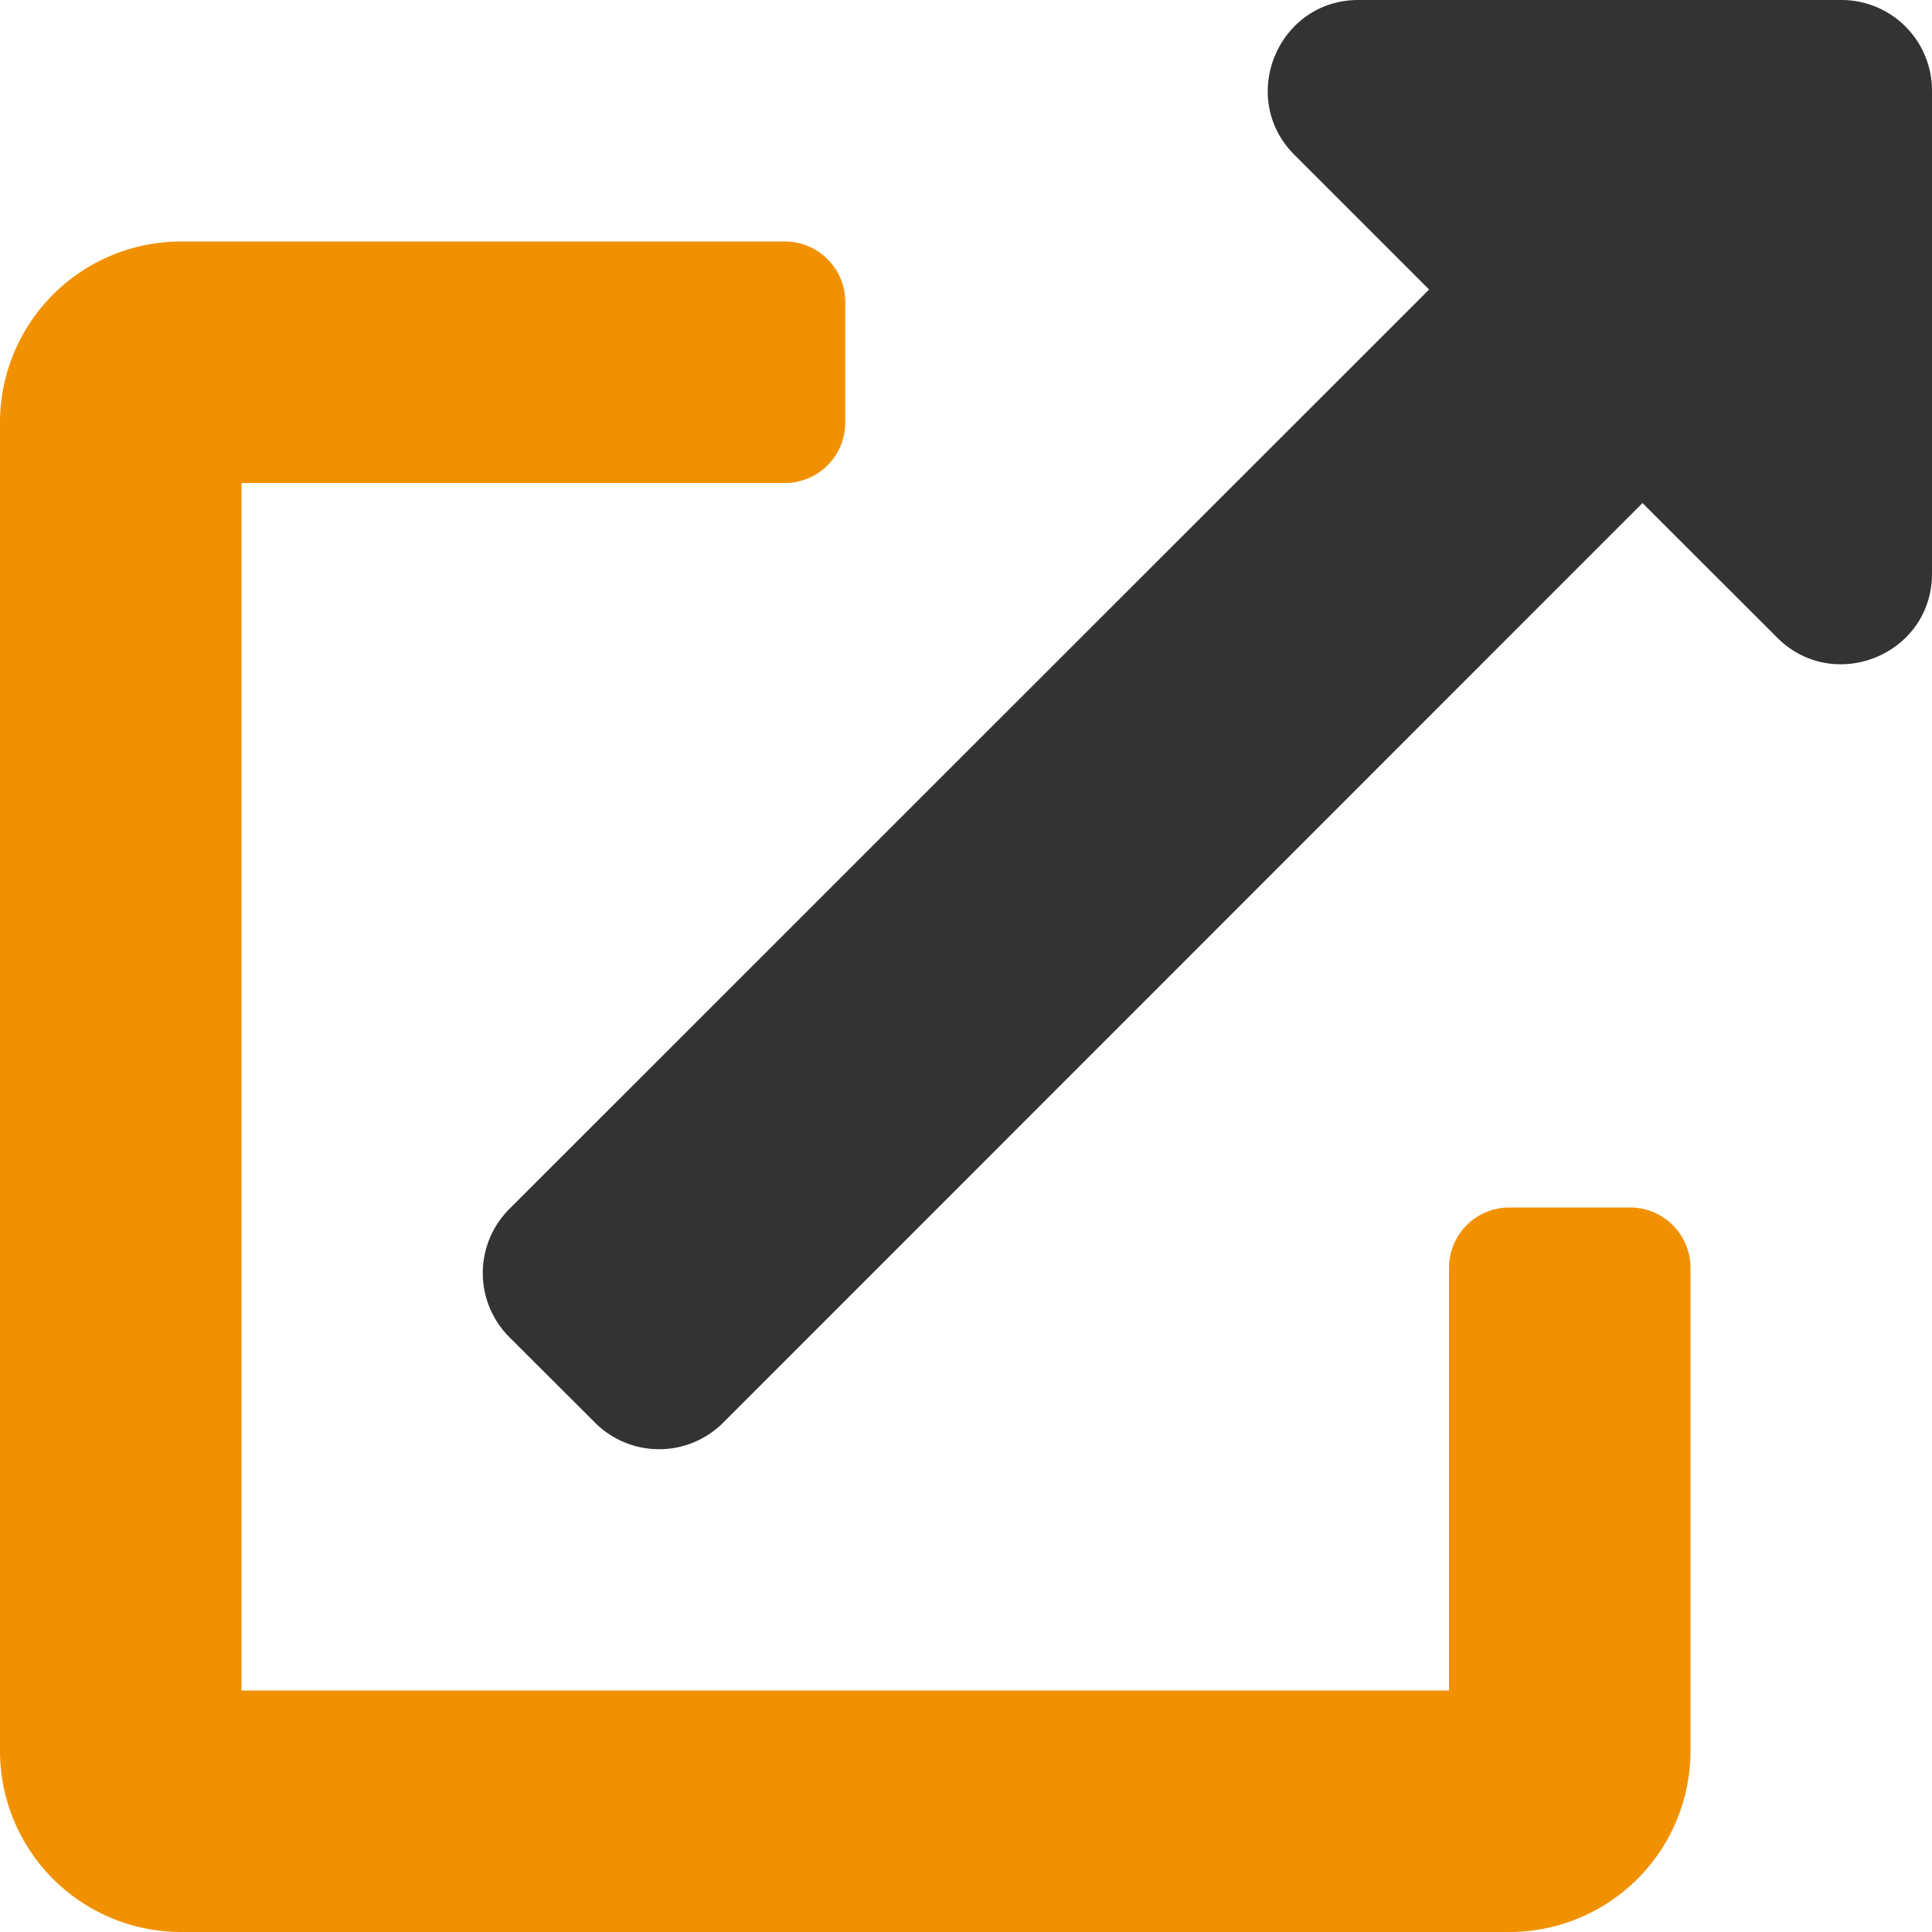
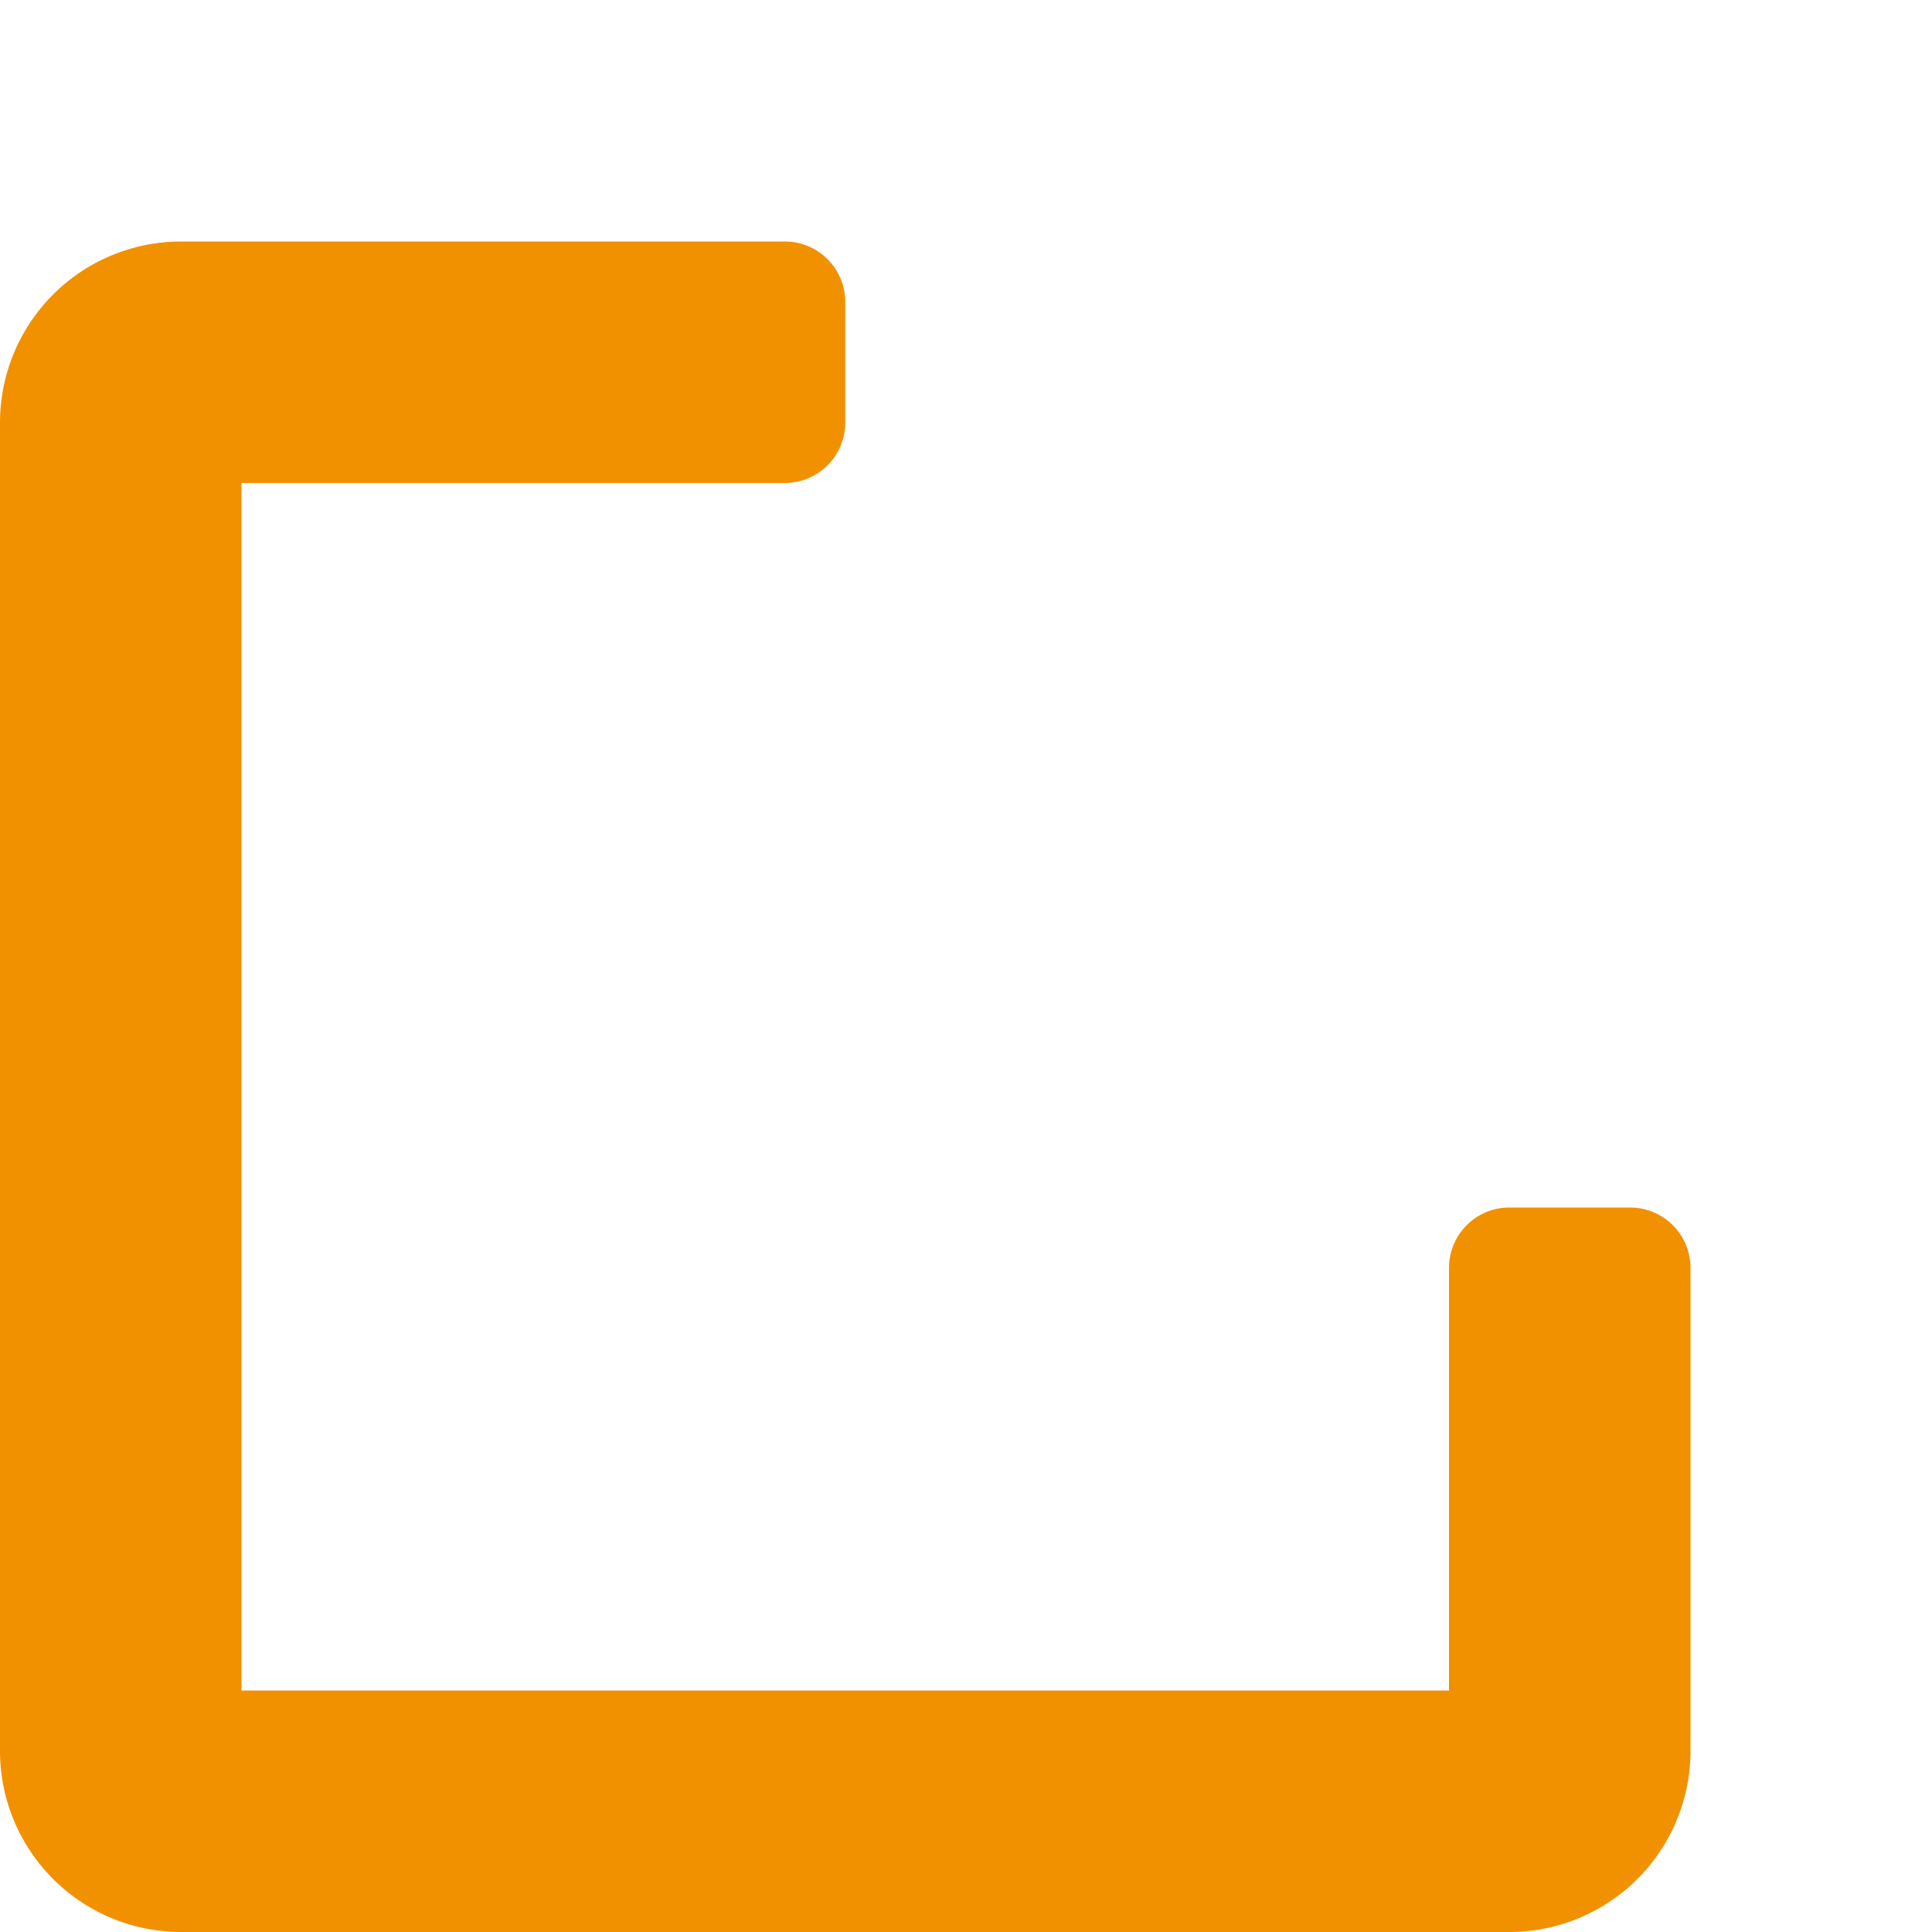
<svg xmlns="http://www.w3.org/2000/svg" xmlns:ns1="http://www.inkscape.org/namespaces/inkscape" xmlns:ns2="http://sodipodi.sourceforge.net/DTD/sodipodi-0.dtd" ns1:version="1.0 (4035a4fb49, 2020-05-01)" ns2:docname="fa-external-link-alt-solid.svg" id="svg4" version="1.1" viewBox="0 0 512 512" role="img" class="svg-inline--fa fa-external-link-alt fa-w-16" data-icon="external-link-alt" data-prefix="fas" focusable="false" aria-hidden="true">
  <defs id="defs8" />
  <ns2:namedview ns1:current-layer="svg4" ns1:window-maximized="1" ns1:window-y="117" ns1:window-x="-8" ns1:cy="227.95933" ns1:cx="179.34835" ns1:zoom="0.61457523" showgrid="false" id="namedview6" ns1:window-height="1057" ns1:window-width="1858" ns1:pageshadow="2" ns1:pageopacity="0" guidetolerance="10" gridtolerance="10" objecttolerance="10" borderopacity="1" bordercolor="#666666" pagecolor="#ffffff" />
-   <path style="fill:#333333;fill-opacity:1" id="path837" d="M 488,0 H 360 C 338.63,0 327.95,25.91 343,41 L 378.73,76.73 135,320.37 a 24,24 0 0 0 0,34 L 157.67,377 a 24,24 0 0 0 34,0 L 435.28,133.32 471,169 c 15,15 41,4.5 41,-17 V 24 A 24,24 0 0 0 488,0 Z" />
  <path style="fill:#f29100;fill-opacity:1" id="path2" d="m 432,320 h -32 a 16,16 0 0 0 -16,16 V 448 H 64 V 128 h 144 a 16,16 0 0 0 16,-16 V 80 A 16,16 0 0 0 208,64 H 48 A 48,48 0 0 0 0,112 v 352 a 48,48 0 0 0 48,48 h 352 a 48,48 0 0 0 48,-48 V 336 a 16,16 0 0 0 -16,-16 z" />
</svg>